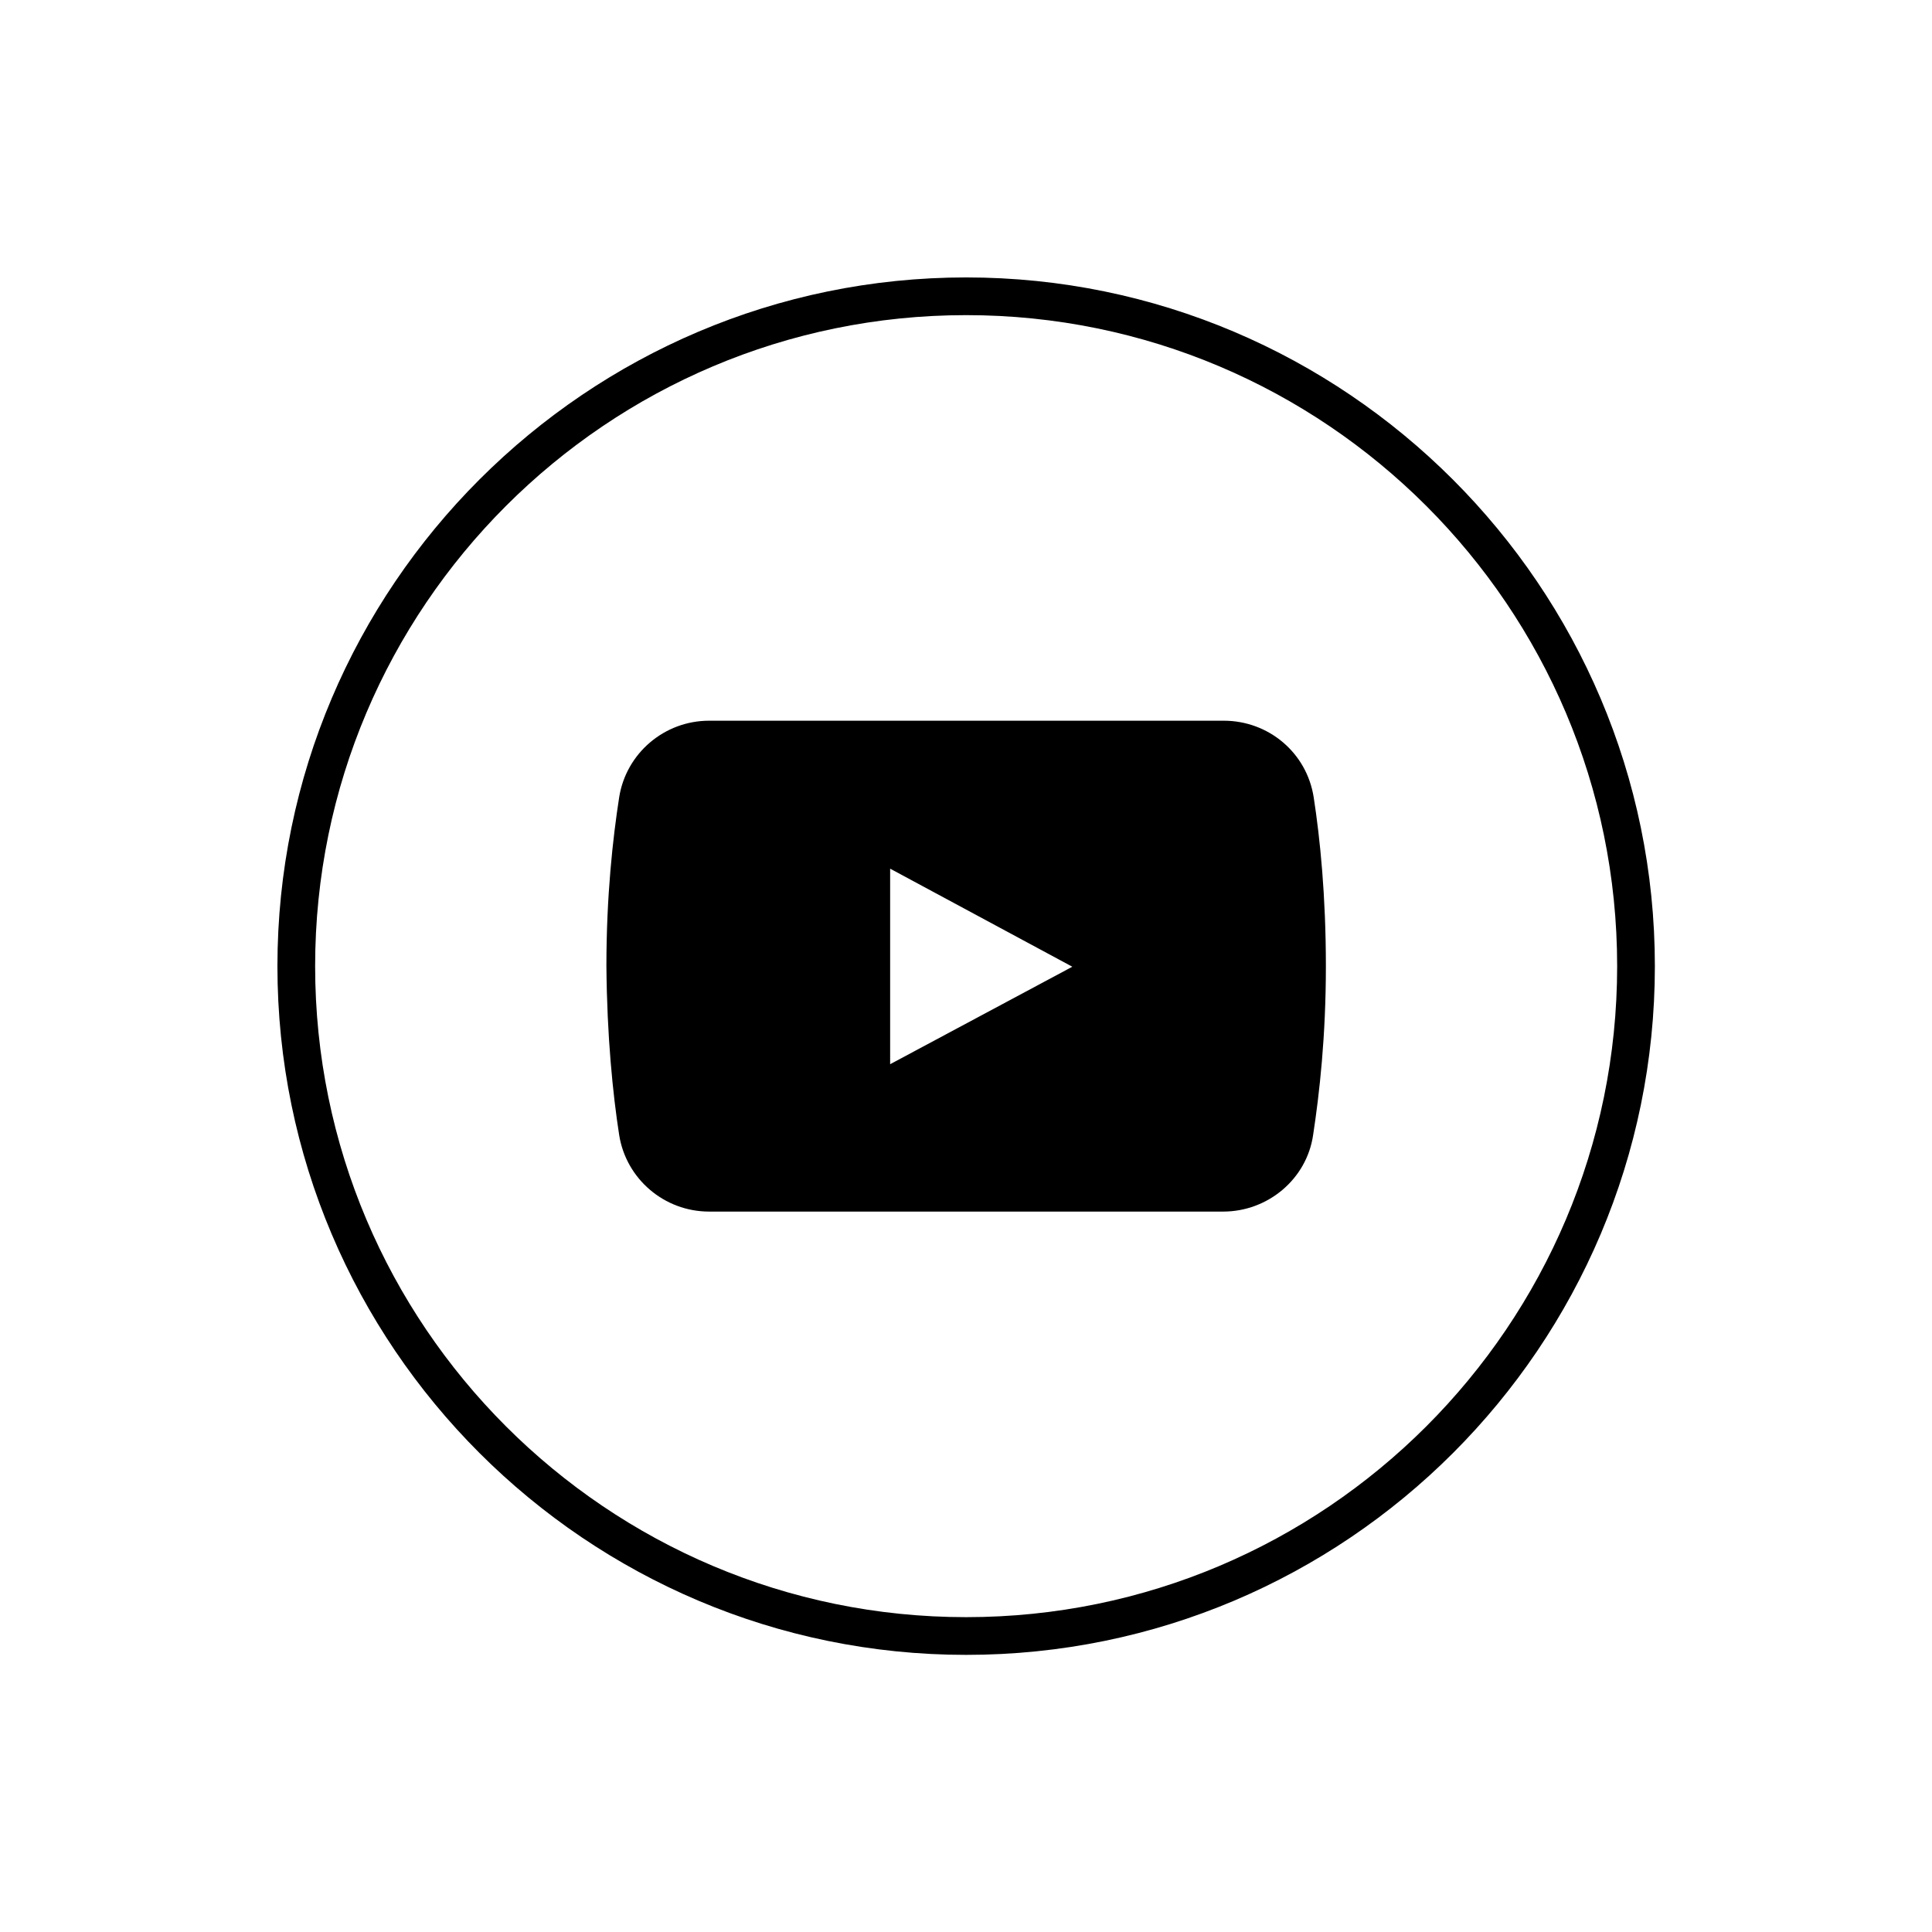
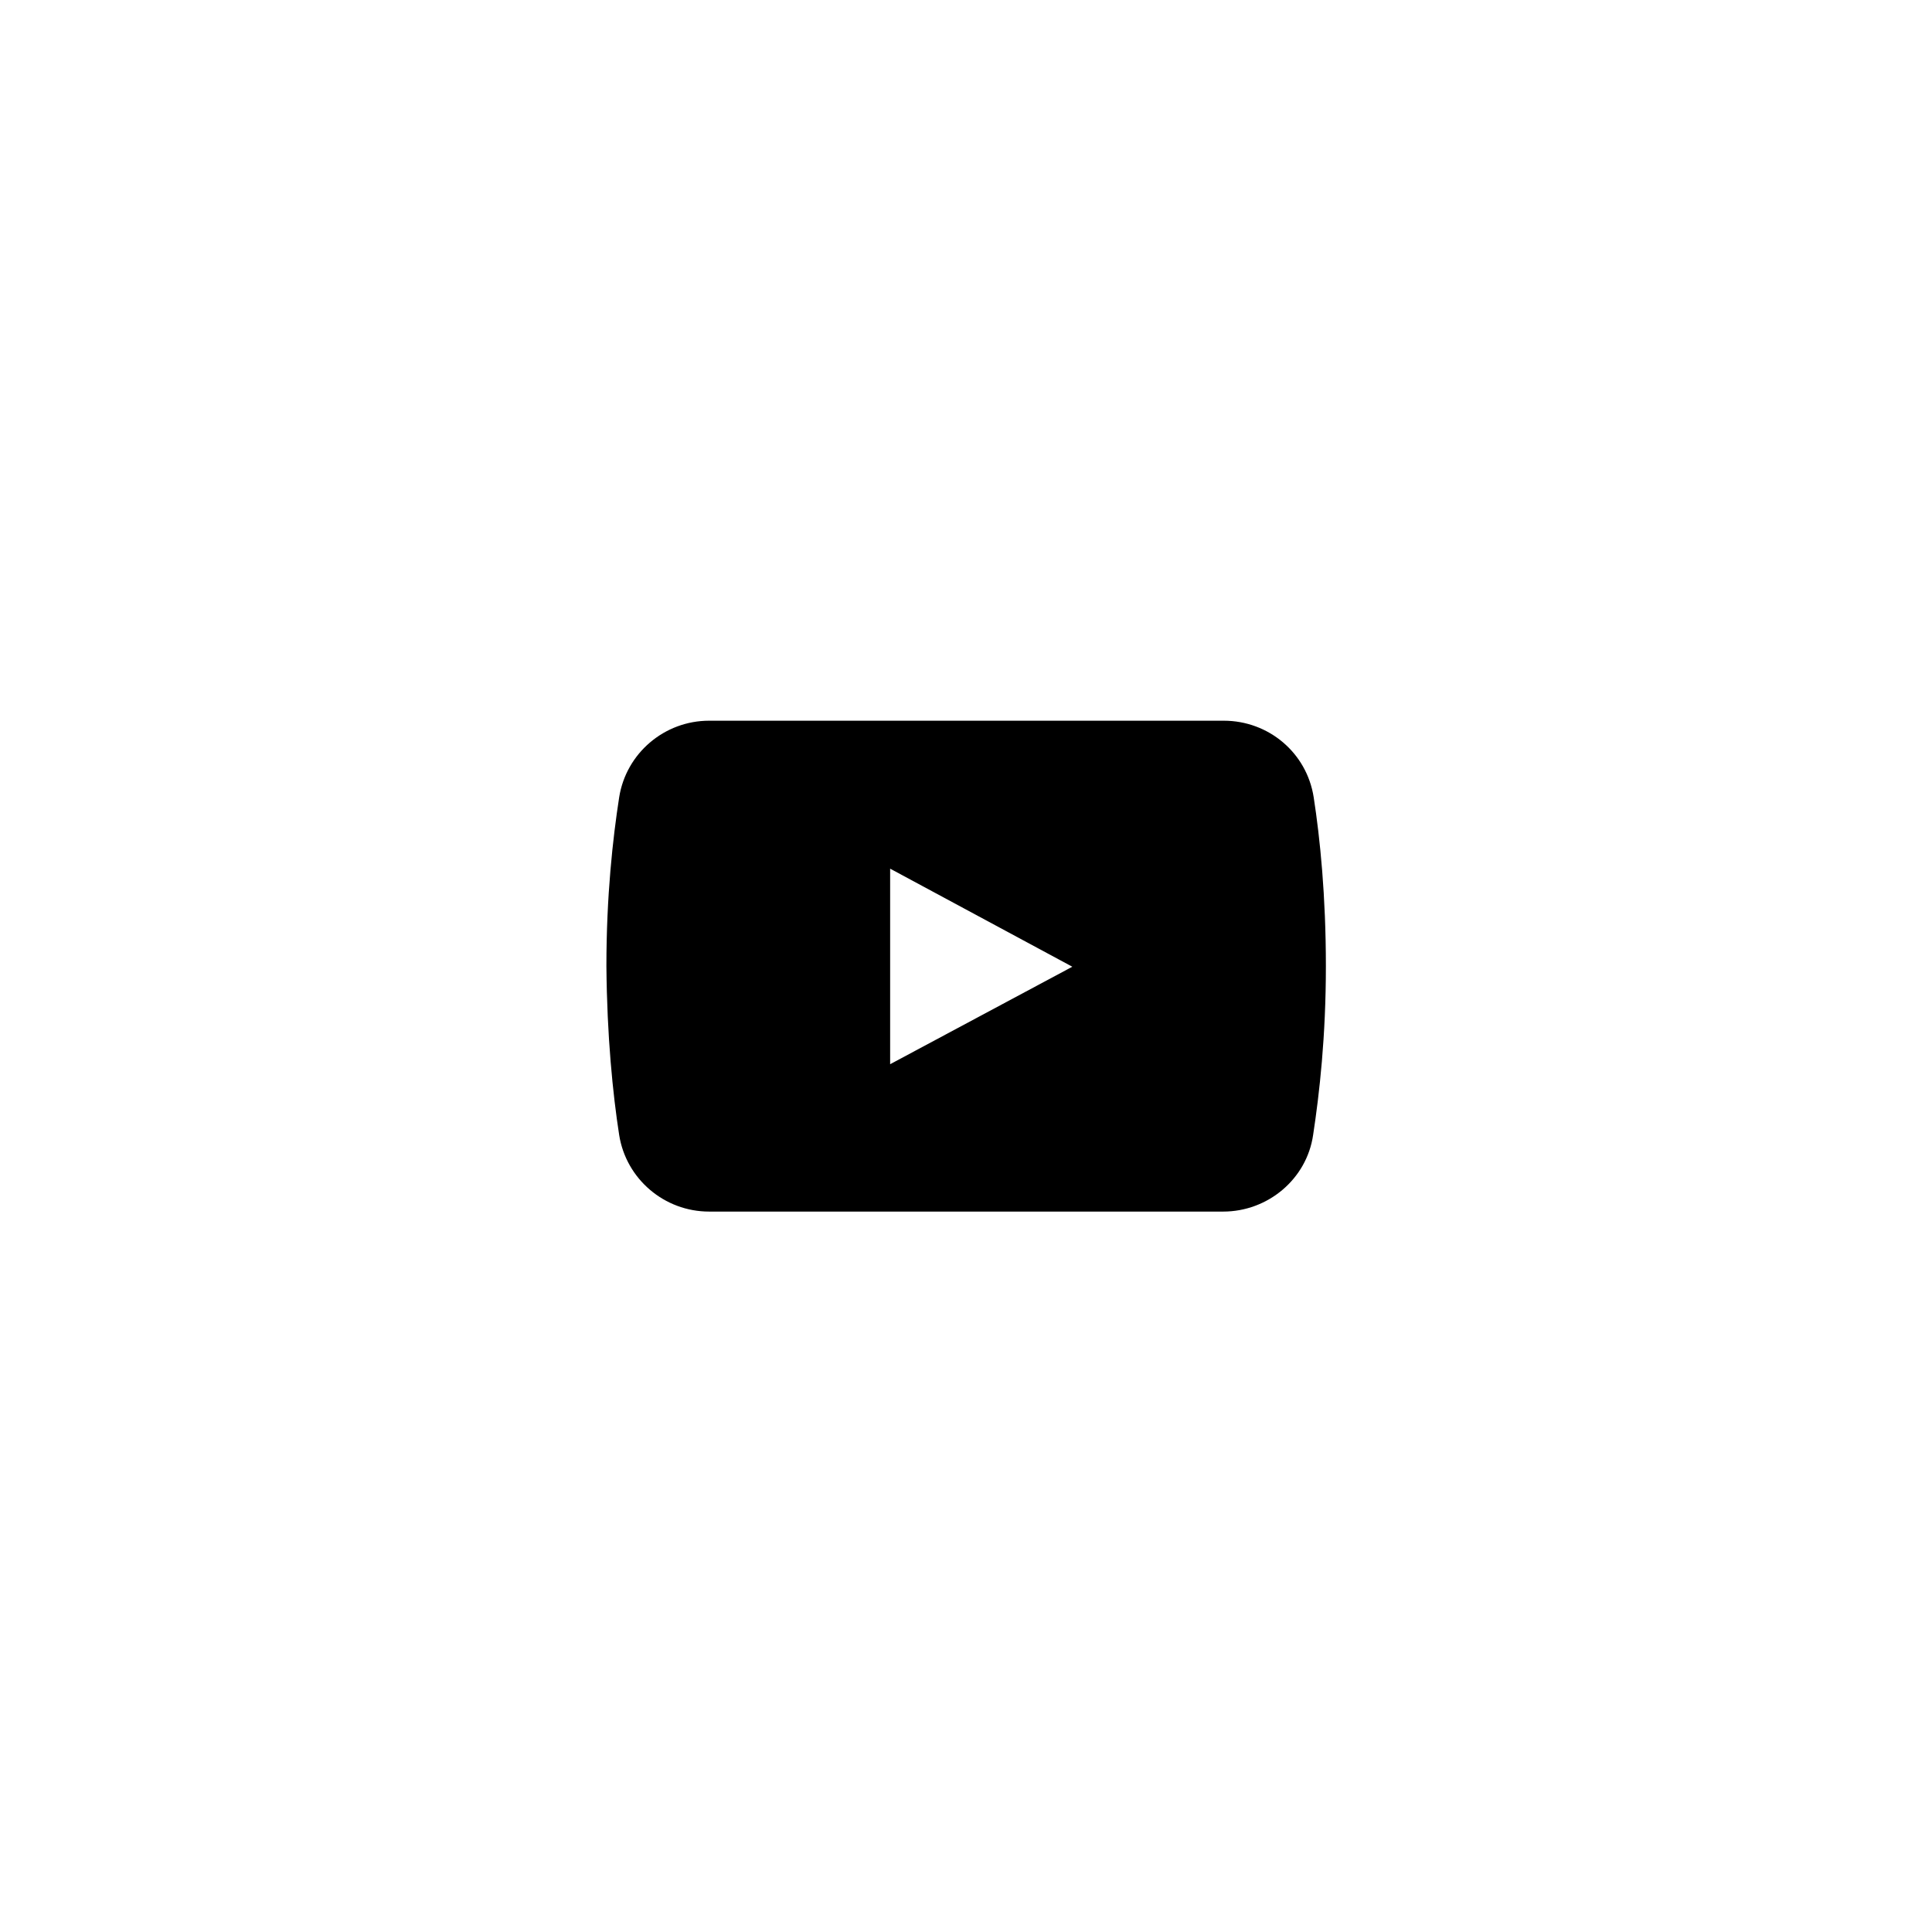
<svg xmlns="http://www.w3.org/2000/svg" width="1080" zoomAndPan="magnify" viewBox="0 0 810 810" height="1080" preserveAspectRatio="xMidYMid meet" version="1.0">
  <defs>
    <clipPath id="3319d9f21f">
      <path d="M 116.312 116.312 L 693.812 116.312 L 693.812 693.812 L 116.312 693.812 Z M 116.312 116.312 " clip-rule="nonzero" />
    </clipPath>
  </defs>
  <rect x="-81" width="972" fill="#ffffff" y="-81" height="972" fill-opacity="1" />
-   <rect x="-81" width="972" fill="#ffffff" y="-81" height="972" fill-opacity="1" />
  <path fill="#000000" d="M 550.773 334.273 C 547.855 315.539 531.801 302.16 513.066 302.16 L 297.297 302.16 C 278.566 302.16 262.512 315.785 259.59 334.273 C 256.914 351.543 254.238 375.625 254.238 405.062 C 254.484 434.496 256.914 458.578 259.59 475.848 C 262.512 494.336 278.566 507.961 297.297 507.961 L 512.824 507.961 C 531.555 507.961 547.855 494.336 550.531 475.848 C 553.207 458.336 555.883 434.496 555.883 405.062 C 555.883 375.625 553.449 351.543 550.773 334.273 Z M 373.195 446.172 L 373.195 364.191 L 449.578 405.305 Z M 373.195 446.172 " fill-opacity="1" fill-rule="nonzero" />
  <g clip-path="url(#3319d9f21f)">
-     <path fill="#000000" d="M 405.062 693.812 C 245.969 693.812 116.312 564.395 116.312 405.062 C 116.312 245.969 245.969 116.312 405.062 116.312 C 564.152 116.312 693.812 245.969 693.812 405.062 C 693.812 564.395 564.395 693.812 405.062 693.812 Z M 405.062 132.121 C 254.484 132.121 132.121 254.484 132.121 405.062 C 132.121 555.641 254.484 678 405.062 678 C 555.641 678 678 555.641 678 405.062 C 678 254.484 555.641 132.121 405.062 132.121 Z M 405.062 132.121 " fill-opacity="1" fill-rule="nonzero" />
-   </g>
+     </g>
</svg>